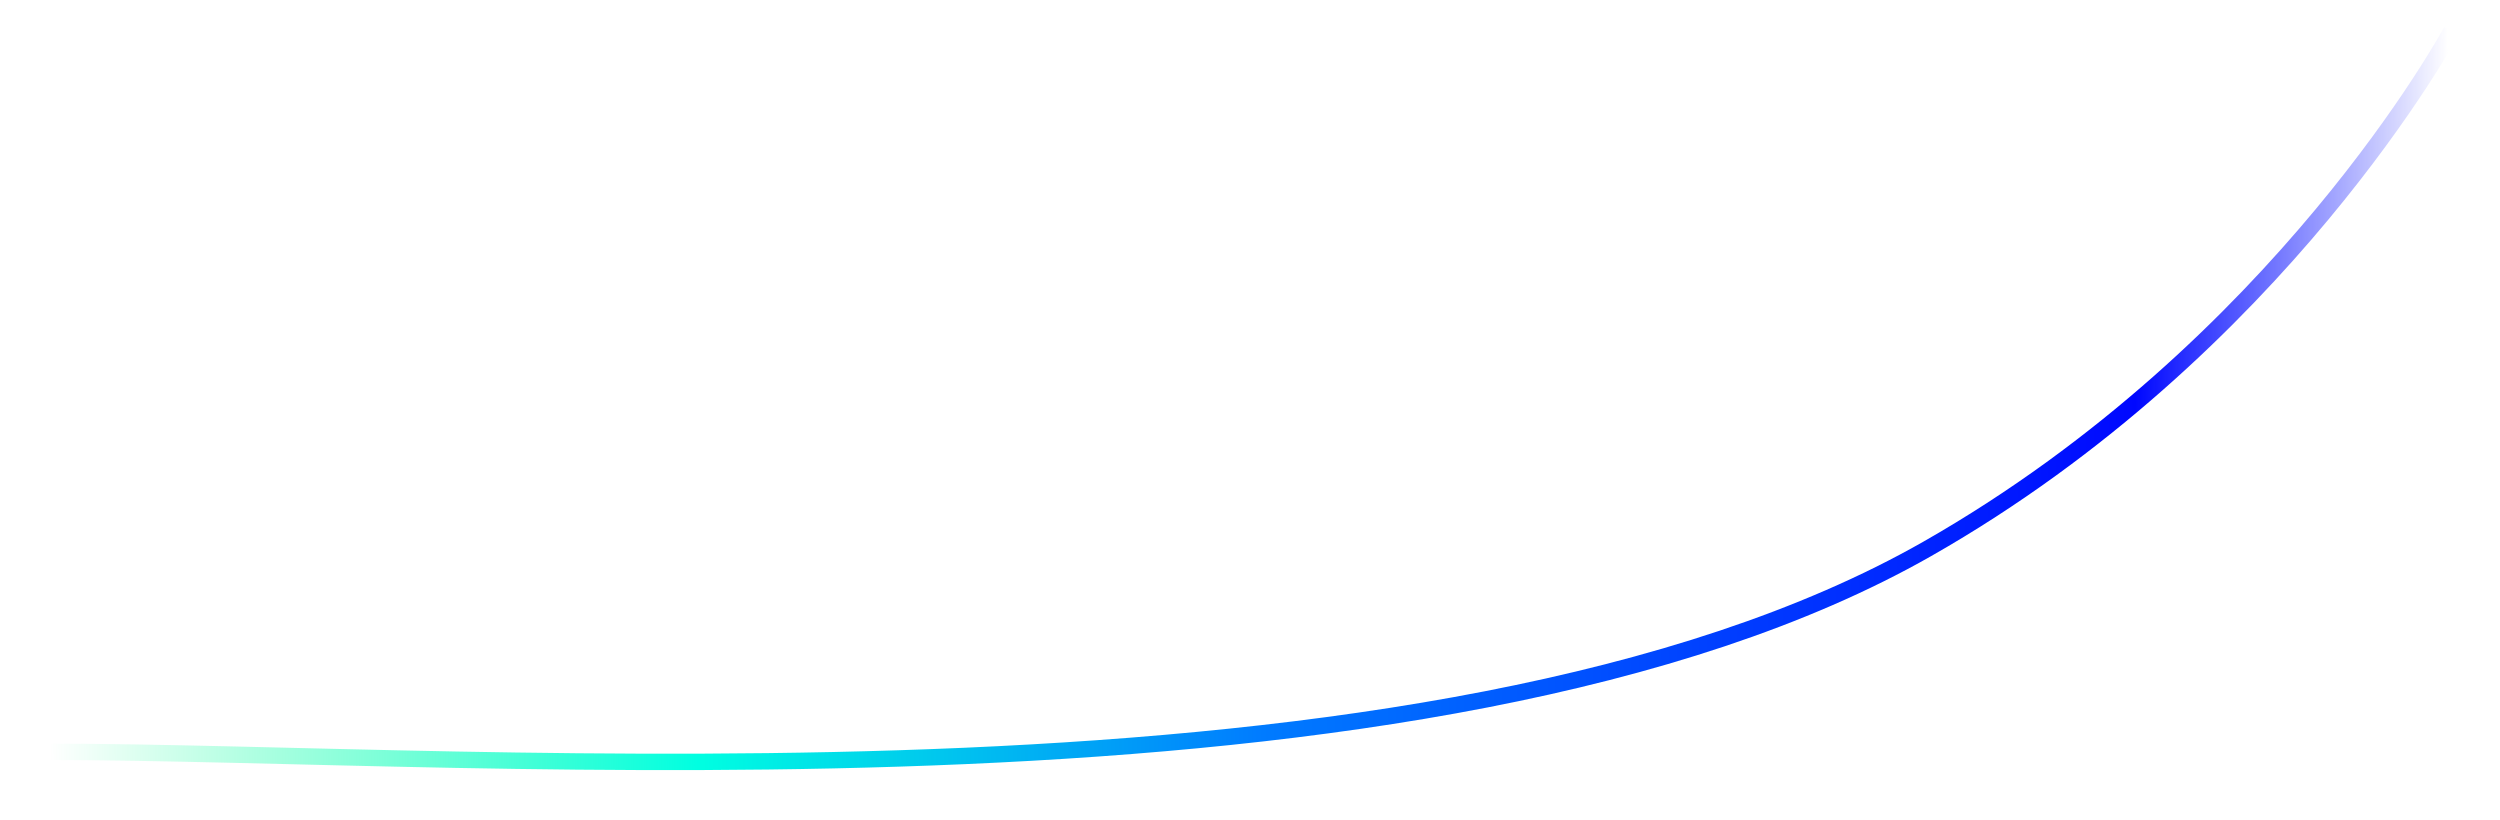
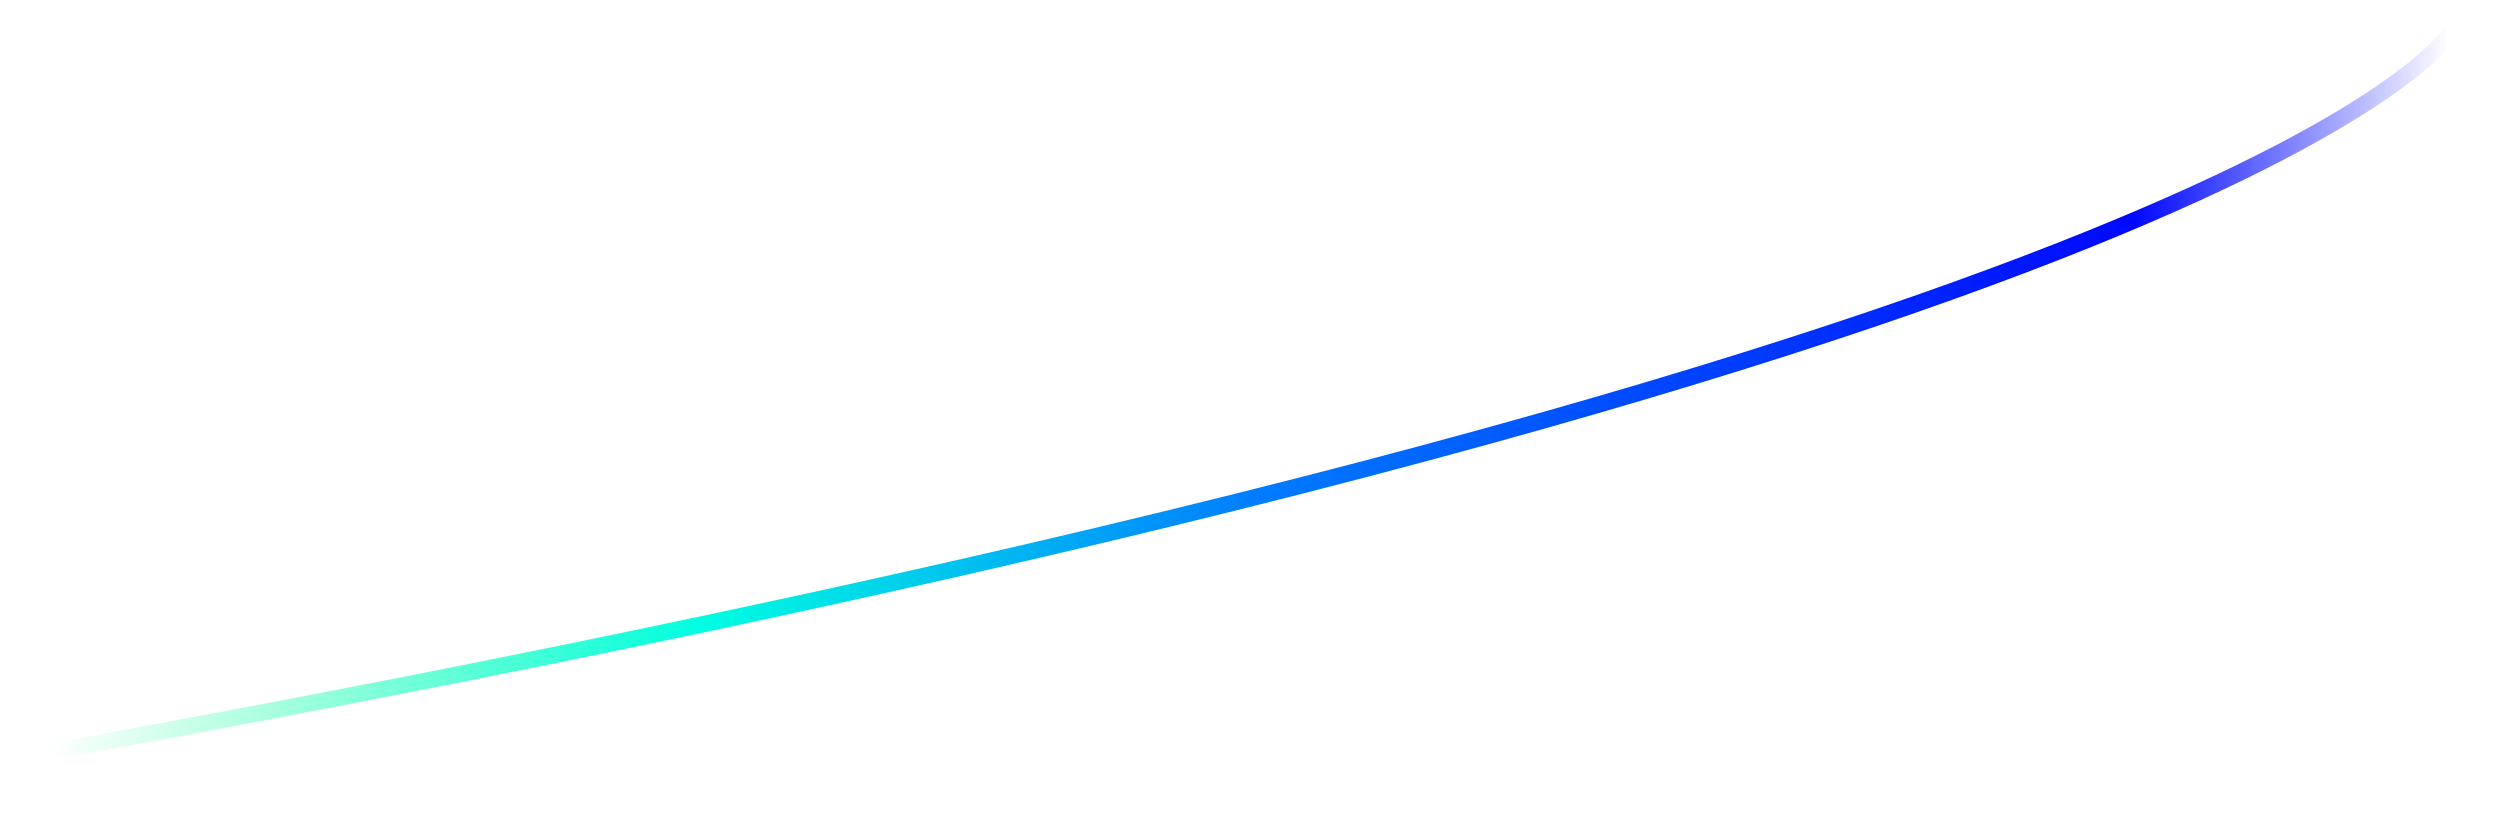
<svg xmlns="http://www.w3.org/2000/svg" width="3049" height="1000" viewBox="0 0 3049 1000" fill="none">
-   <path d="M60.602 916.95C587.983 916.95 1747.31 1012.69 2350.18 669.598C2781.95 423.874 2989.78 37.75 2989.78 37.75" stroke="url(#paint0_linear_486_47)" stroke-width="20" />
+   <path d="M60.602 916.95C2781.95 423.874 2989.78 37.75 2989.78 37.75" stroke="url(#paint0_linear_486_47)" stroke-width="20" />
  <defs>
    <linearGradient id="paint0_linear_486_47" x1="60.602" y1="936.818" x2="2990.28" y2="921.134" gradientUnits="userSpaceOnUse">
      <stop stop-color="#00FF84" stop-opacity="0" />
      <stop offset="0.27" stop-color="#00FFE1" />
      <stop offset="0.505" stop-color="#007BFF" />
      <stop offset="0.869" stop-color="#0008FF" />
      <stop offset="1" stop-color="#0008FF" stop-opacity="0" />
    </linearGradient>
  </defs>
</svg>